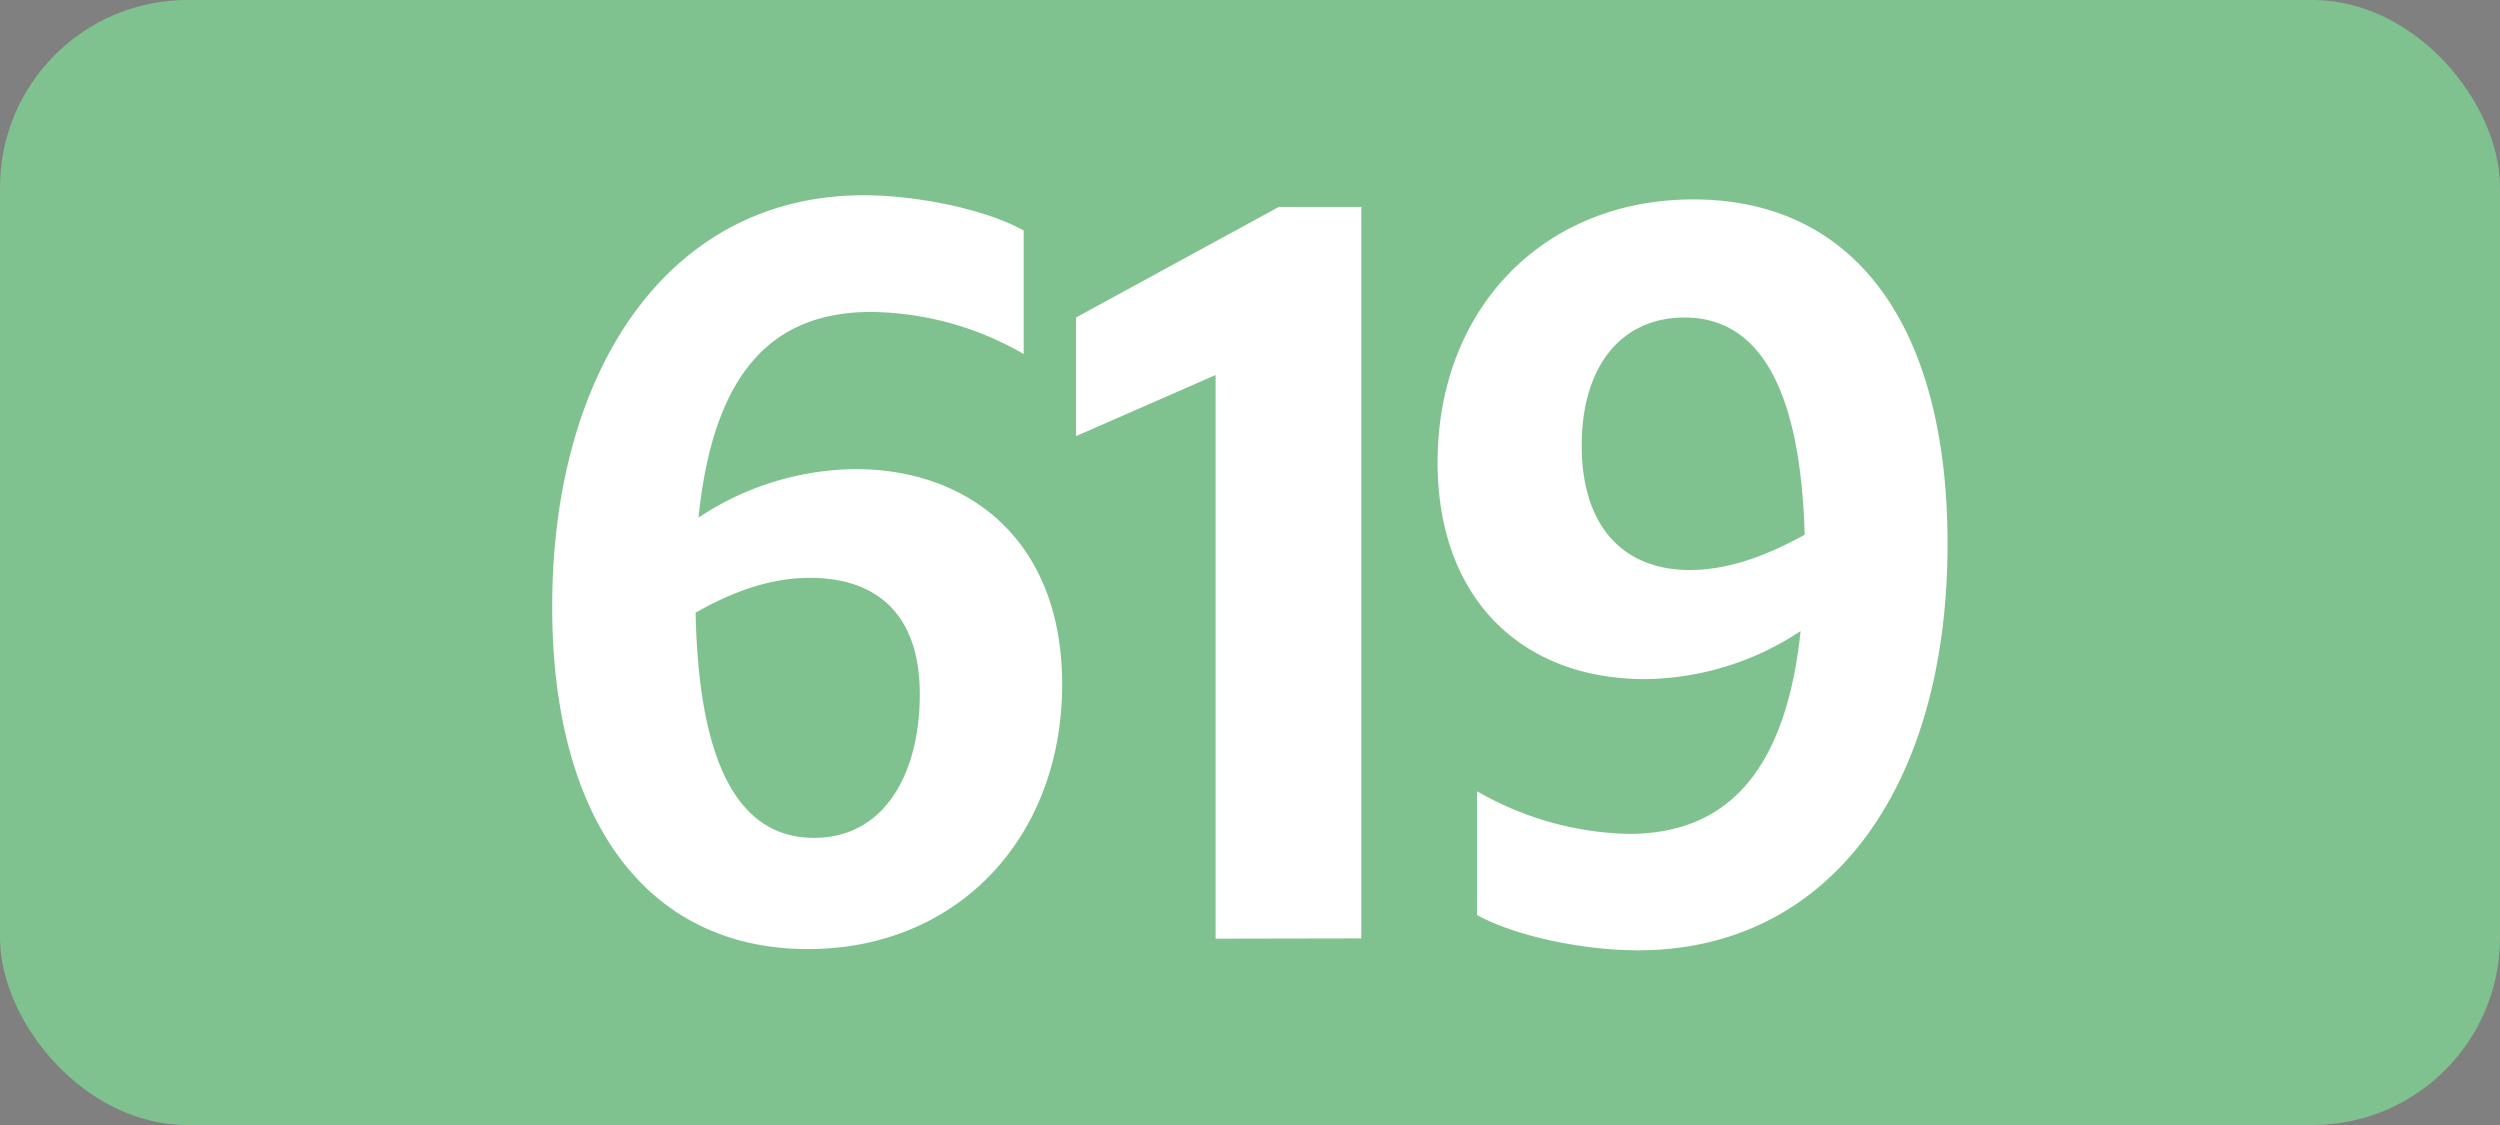
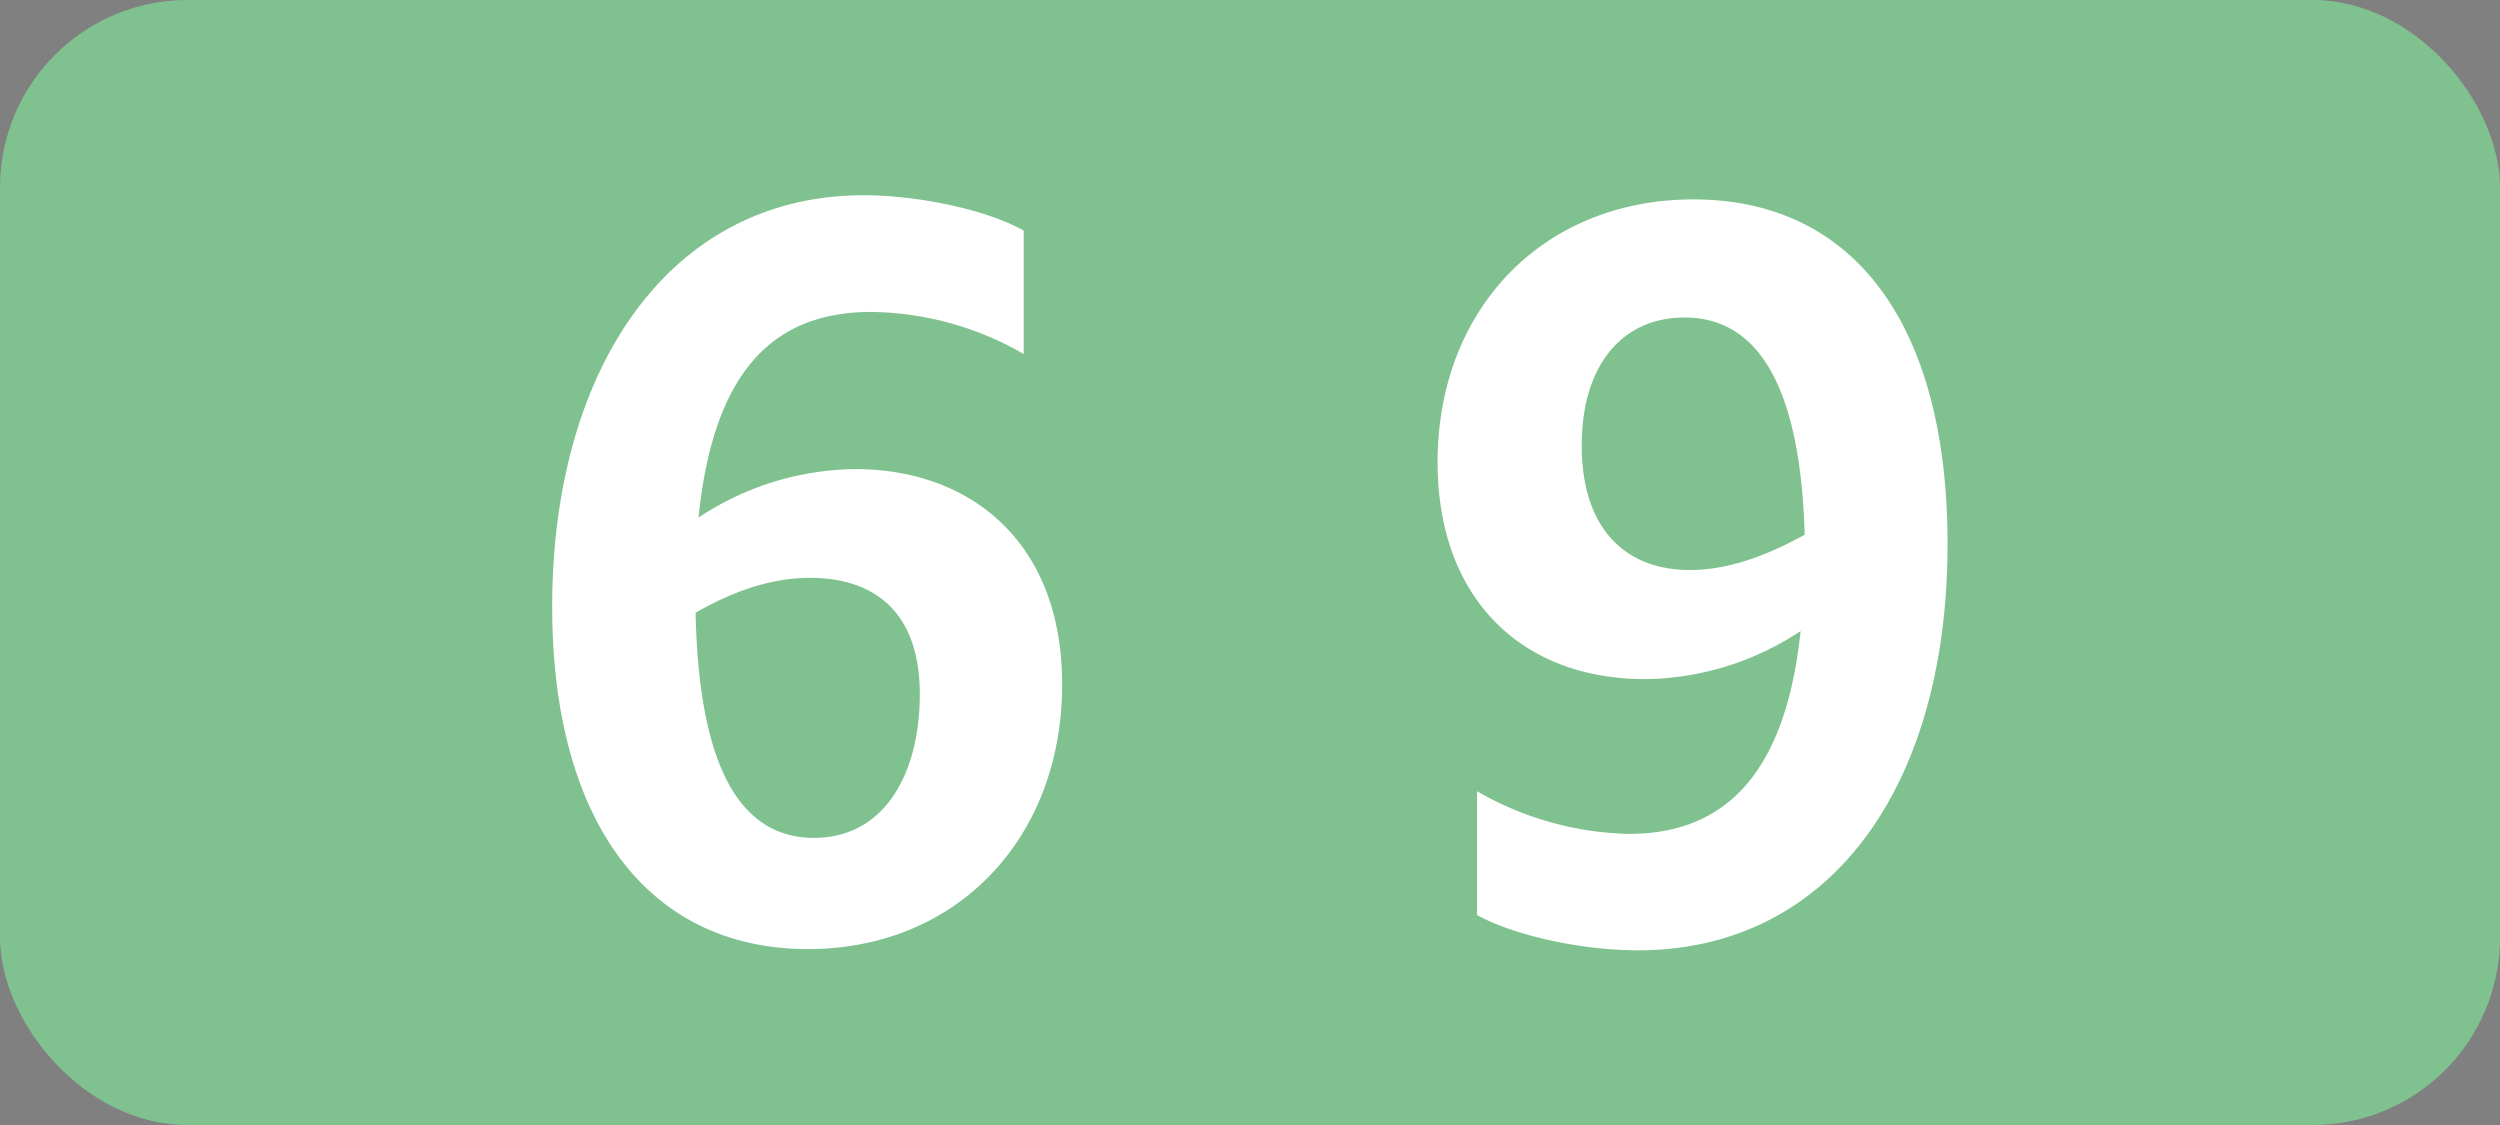
<svg xmlns="http://www.w3.org/2000/svg" id="Calque_1" data-name="Calque 1" viewBox="0 0 283.46 127.56">
  <rect x="0" y="0" width="283.46" height="127.56" fill="#808080" stroke="none" />
  <defs>
    <style>.cls-1{fill:#80c28f;}.cls-2{fill:#fff;}.cls-3{fill:none;stroke:#1d1d1b;stroke-miterlimit:10;stroke-width:0.1px;stroke-dasharray:1.2;}</style>
  </defs>
  <rect class="cls-1" width="283.46" height="127.56" rx="21.26" />
  <path class="cls-2" d="M98.78,35.37c-11.44,0-17.93,7.15-19.58,23.32A32.6,32.6,0,0,1,97,53.19c12.76,0,23.43,8,23.43,24.42,0,17.38-11.88,30-28.82,30-18.26,0-29-14.63-29-38.83,0-26.84,13.2-46.64,35.31-46.64,5.94,0,13.75,1.54,18.15,4v14A35.27,35.27,0,0,0,98.78,35.37ZM78.87,69.47C79.2,85.42,83.16,95,92.29,95c8.14,0,12-7.48,12-16.28,0-9.46-5.28-13.2-12.43-13.2C87.12,65.51,82.72,67.27,78.87,69.47Z" />
-   <path class="cls-2" d="M137.83,106.43V42.52L122,49.45V36l23-12.54h9.35v82.94Z" />
  <path class="cls-2" d="M184.69,94.55c11.33,0,17.82-7.37,19.47-23A32.48,32.48,0,0,1,186.56,77C172.37,77,163,67.71,163,52.42,163,35,175,22.61,192,22.61c18.37,0,28.82,14.41,28.82,39.05,0,27.83-13.53,46.09-35.09,46.09-6.38,0-14-1.65-18.26-4V89.71A35.86,35.86,0,0,0,184.69,94.55Zm6.93-29.92c4.07,0,8.36-1.43,13-4C204.16,44.39,199.65,36,191,36c-7.15,0-11.66,5.5-11.66,14.52S183.92,64.63,191.62,64.63Z" />
  <path class="cls-3" d="M51.1,36.85" />
  <path class="cls-3" d="M51.1,0" />
-   <path class="cls-3" d="M51.1,36.85" />
-   <path class="cls-3" d="M51.1,0" />
</svg>